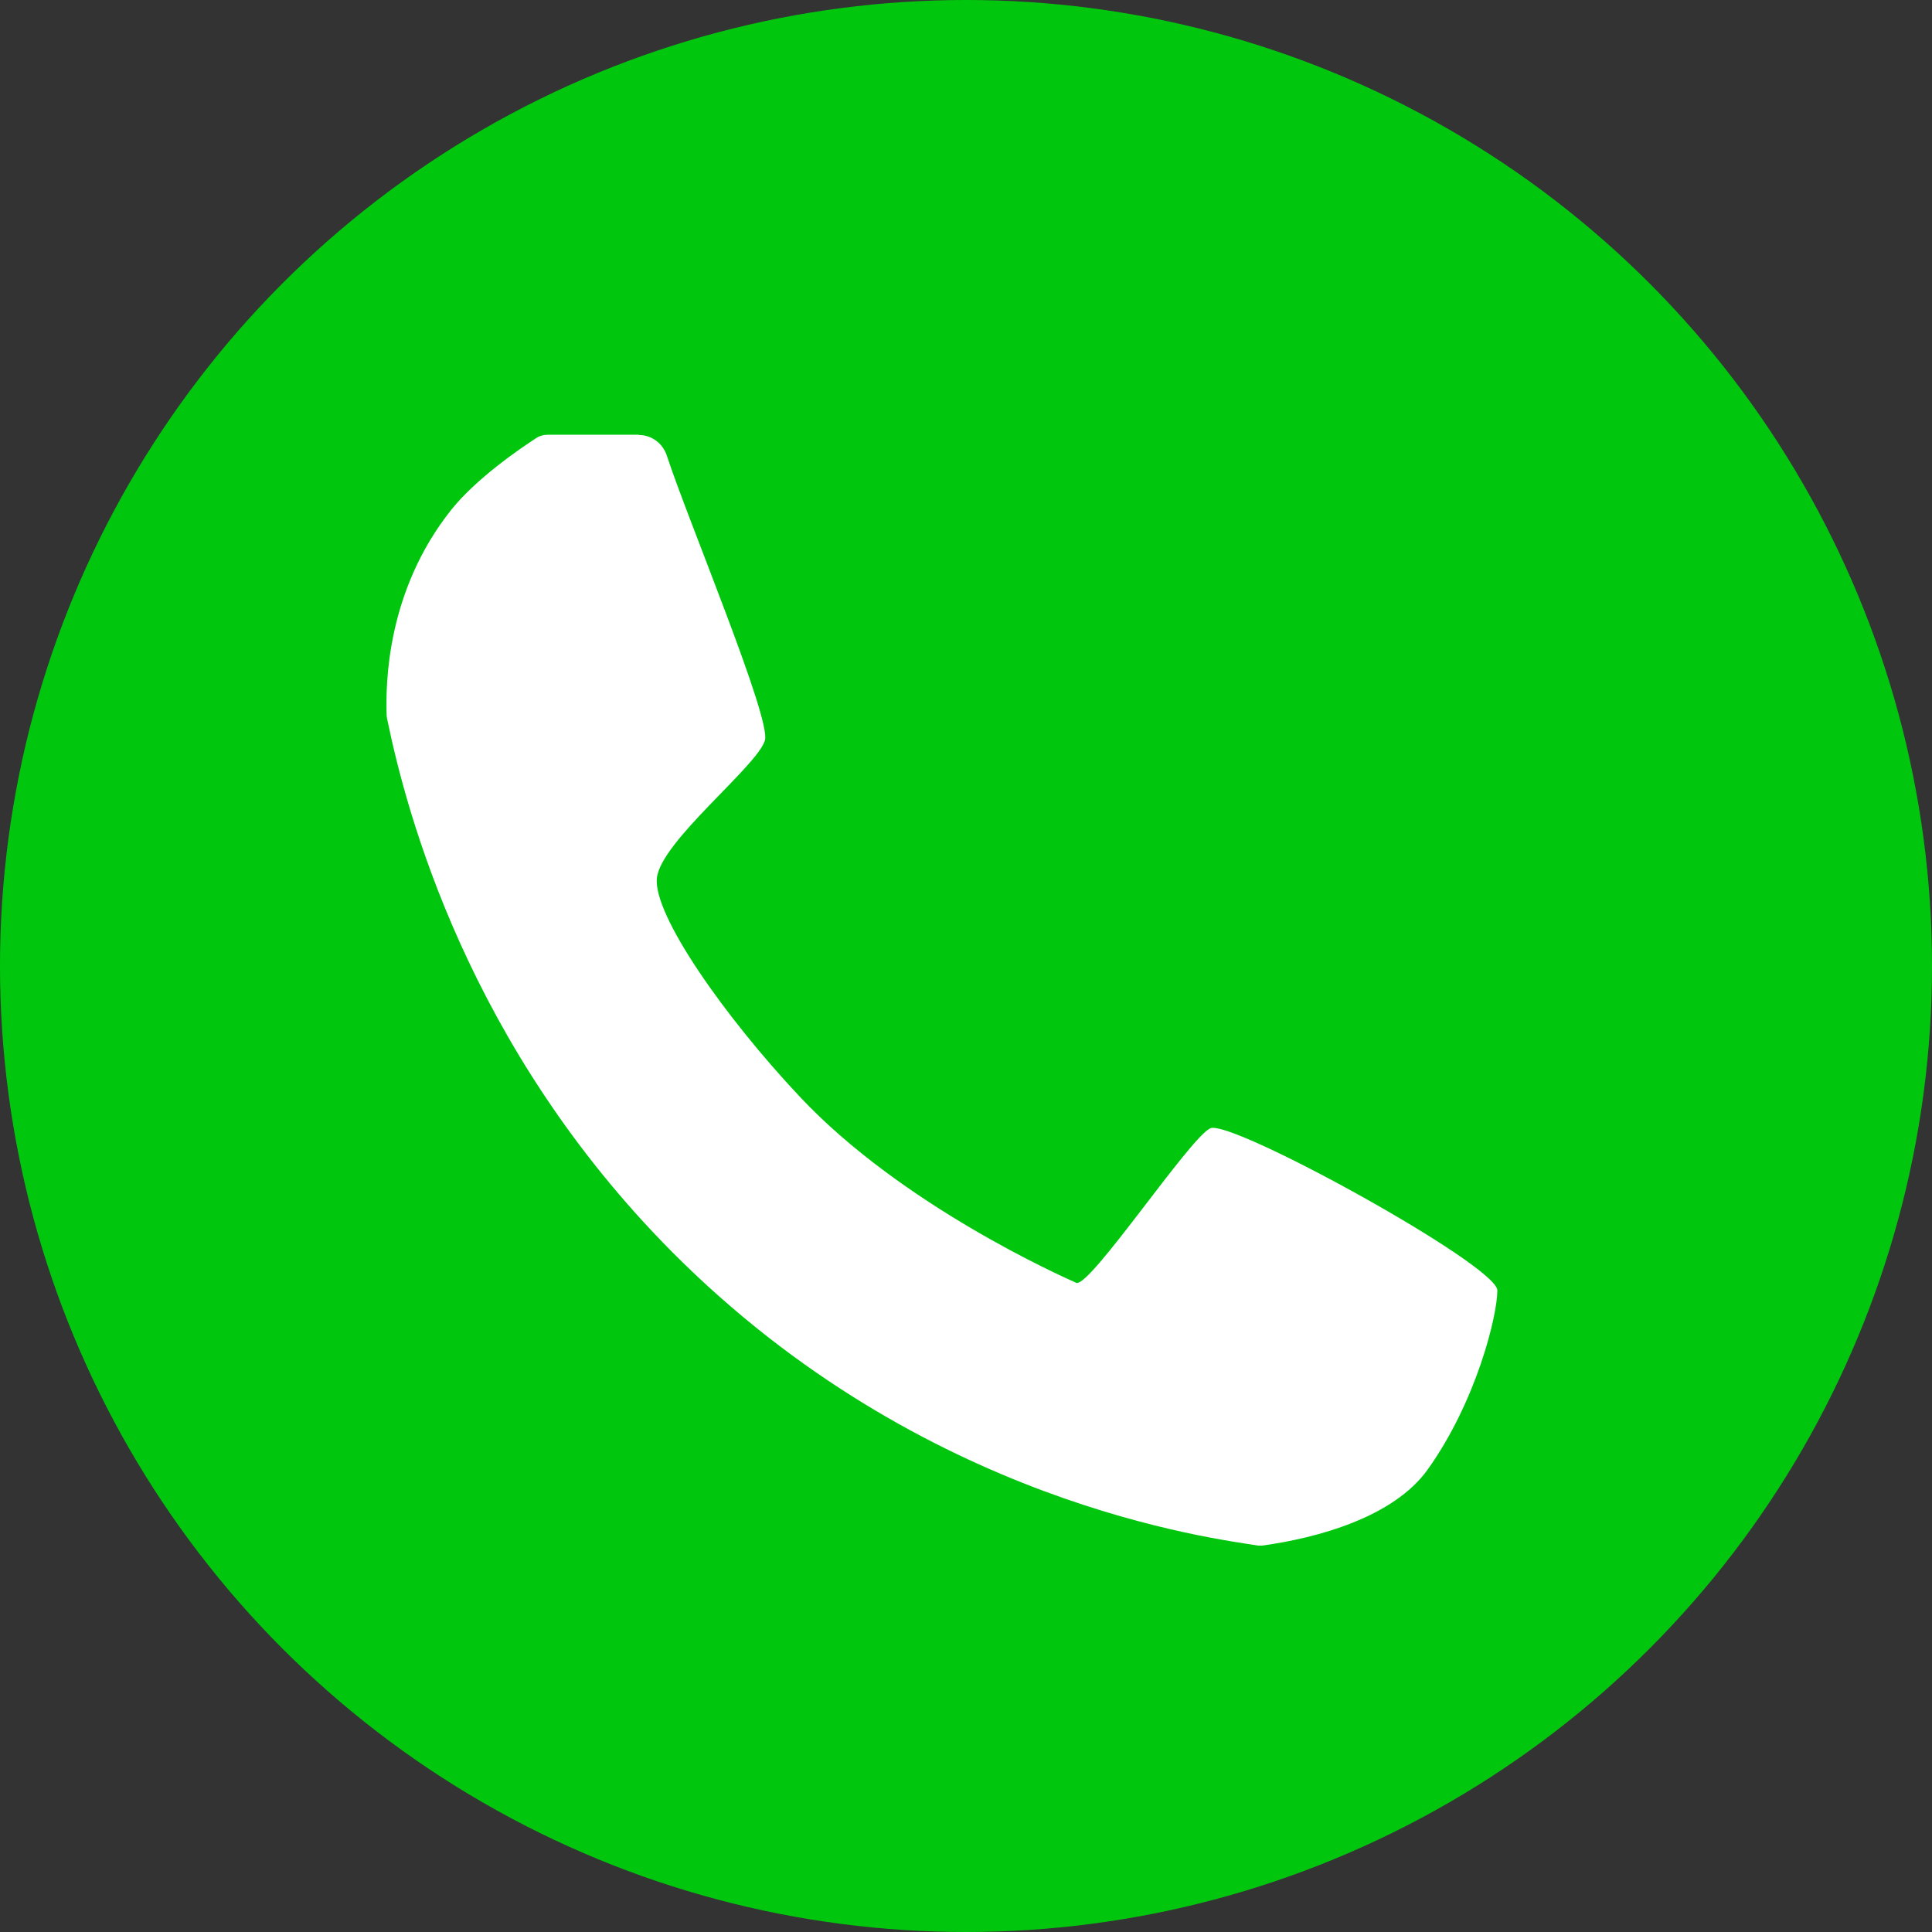
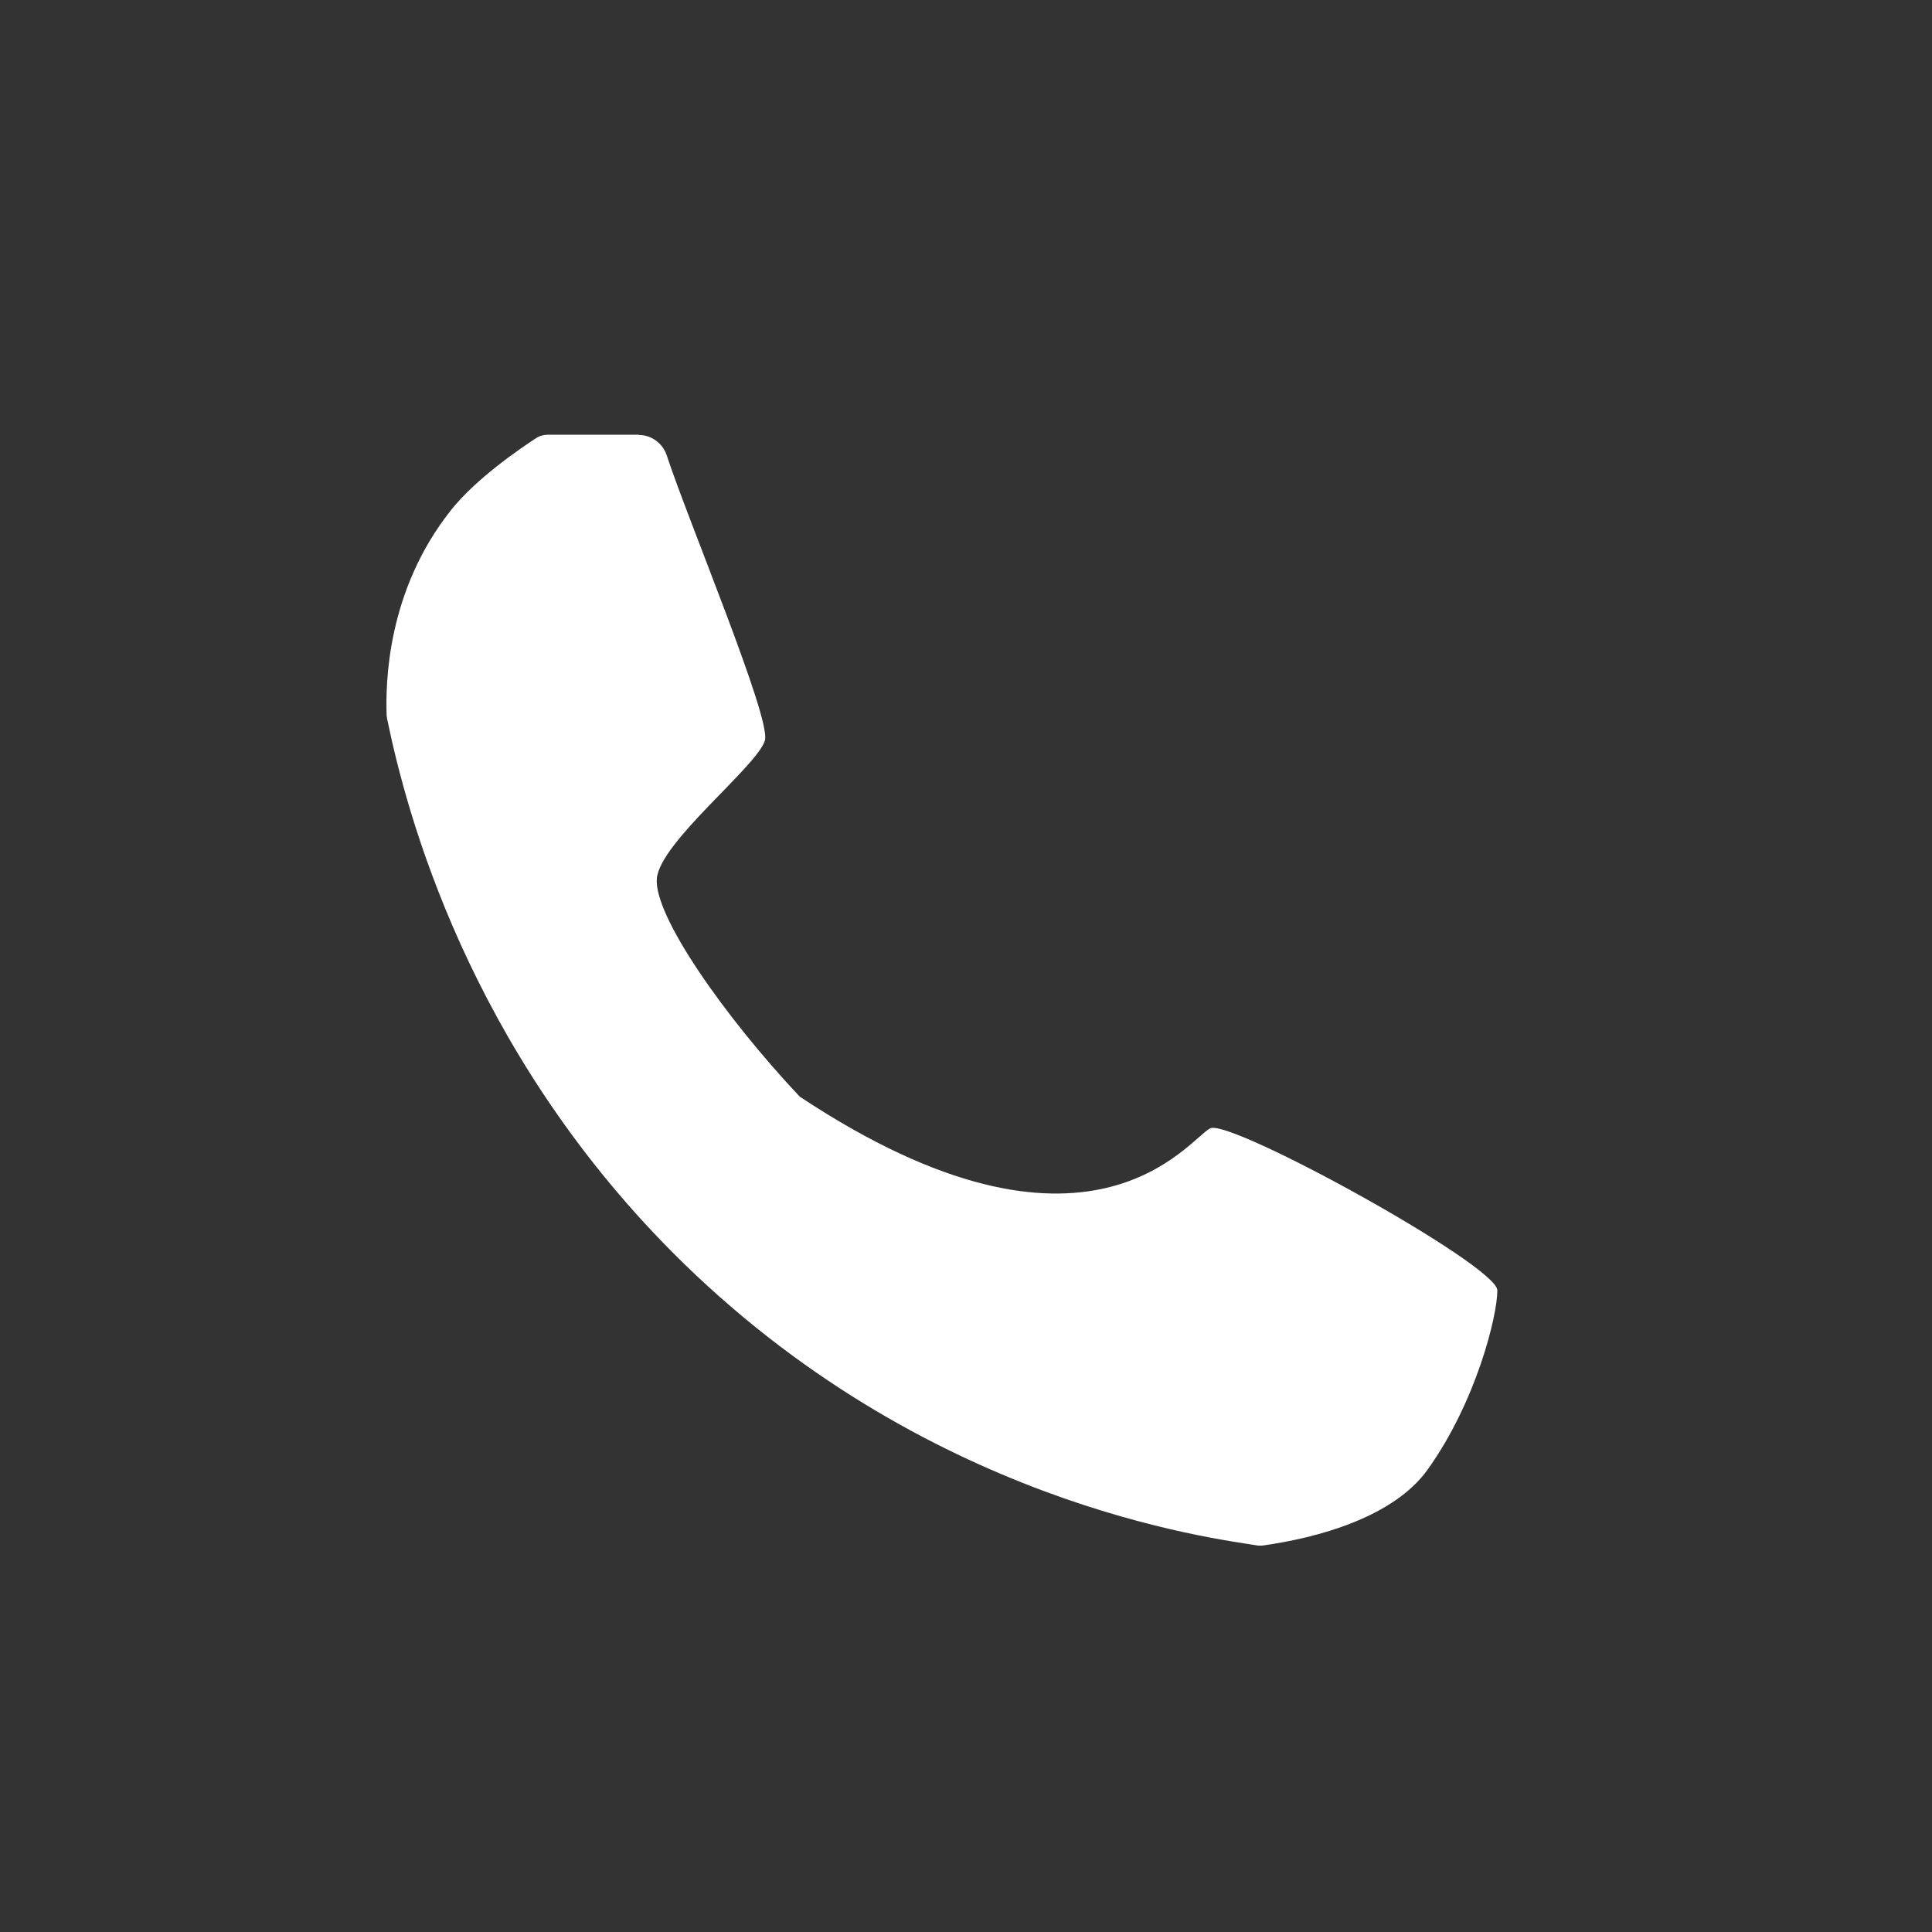
<svg xmlns="http://www.w3.org/2000/svg" width="34" height="34" viewBox="0 0 34 34" fill="none">
  <rect x="0" y="0" width="34" height="34" fill="#333333" stroke="none" />
-   <circle cx="17" cy="17" r="17" fill="#00C70E" />
-   <path d="M11.242 7.655C11.464 7.655 11.66 7.798 11.733 8.012C12.106 9.153 13.579 12.656 13.461 13.031C13.324 13.486 11.628 14.808 11.56 15.453C11.492 16.098 12.751 17.893 14.074 19.299C15.87 21.215 18.708 22.472 18.939 22.575C19.171 22.677 20.936 20.023 21.299 19.856C21.663 19.689 26.351 22.268 26.351 22.709C26.351 23.15 25.983 24.662 25.123 25.864C24.523 26.699 23.195 27.065 22.209 27.2C22.186 27.2 22.163 27.2 22.14 27.2C21.395 27.075 16.252 26.481 11.828 22.032C8.232 18.413 7.15 14.293 6.813 12.651C6.809 12.628 6.804 12.605 6.804 12.582C6.786 12.029 6.804 10.401 7.941 8.972C8.382 8.42 9.15 7.896 9.428 7.715C9.496 7.668 9.573 7.65 9.655 7.65H11.242V7.655Z" fill="white" />
+   <path d="M11.242 7.655C11.464 7.655 11.66 7.798 11.733 8.012C12.106 9.153 13.579 12.656 13.461 13.031C13.324 13.486 11.628 14.808 11.56 15.453C11.492 16.098 12.751 17.893 14.074 19.299C19.171 22.677 20.936 20.023 21.299 19.856C21.663 19.689 26.351 22.268 26.351 22.709C26.351 23.15 25.983 24.662 25.123 25.864C24.523 26.699 23.195 27.065 22.209 27.2C22.186 27.2 22.163 27.2 22.14 27.2C21.395 27.075 16.252 26.481 11.828 22.032C8.232 18.413 7.15 14.293 6.813 12.651C6.809 12.628 6.804 12.605 6.804 12.582C6.786 12.029 6.804 10.401 7.941 8.972C8.382 8.42 9.15 7.896 9.428 7.715C9.496 7.668 9.573 7.65 9.655 7.65H11.242V7.655Z" fill="white" />
</svg>